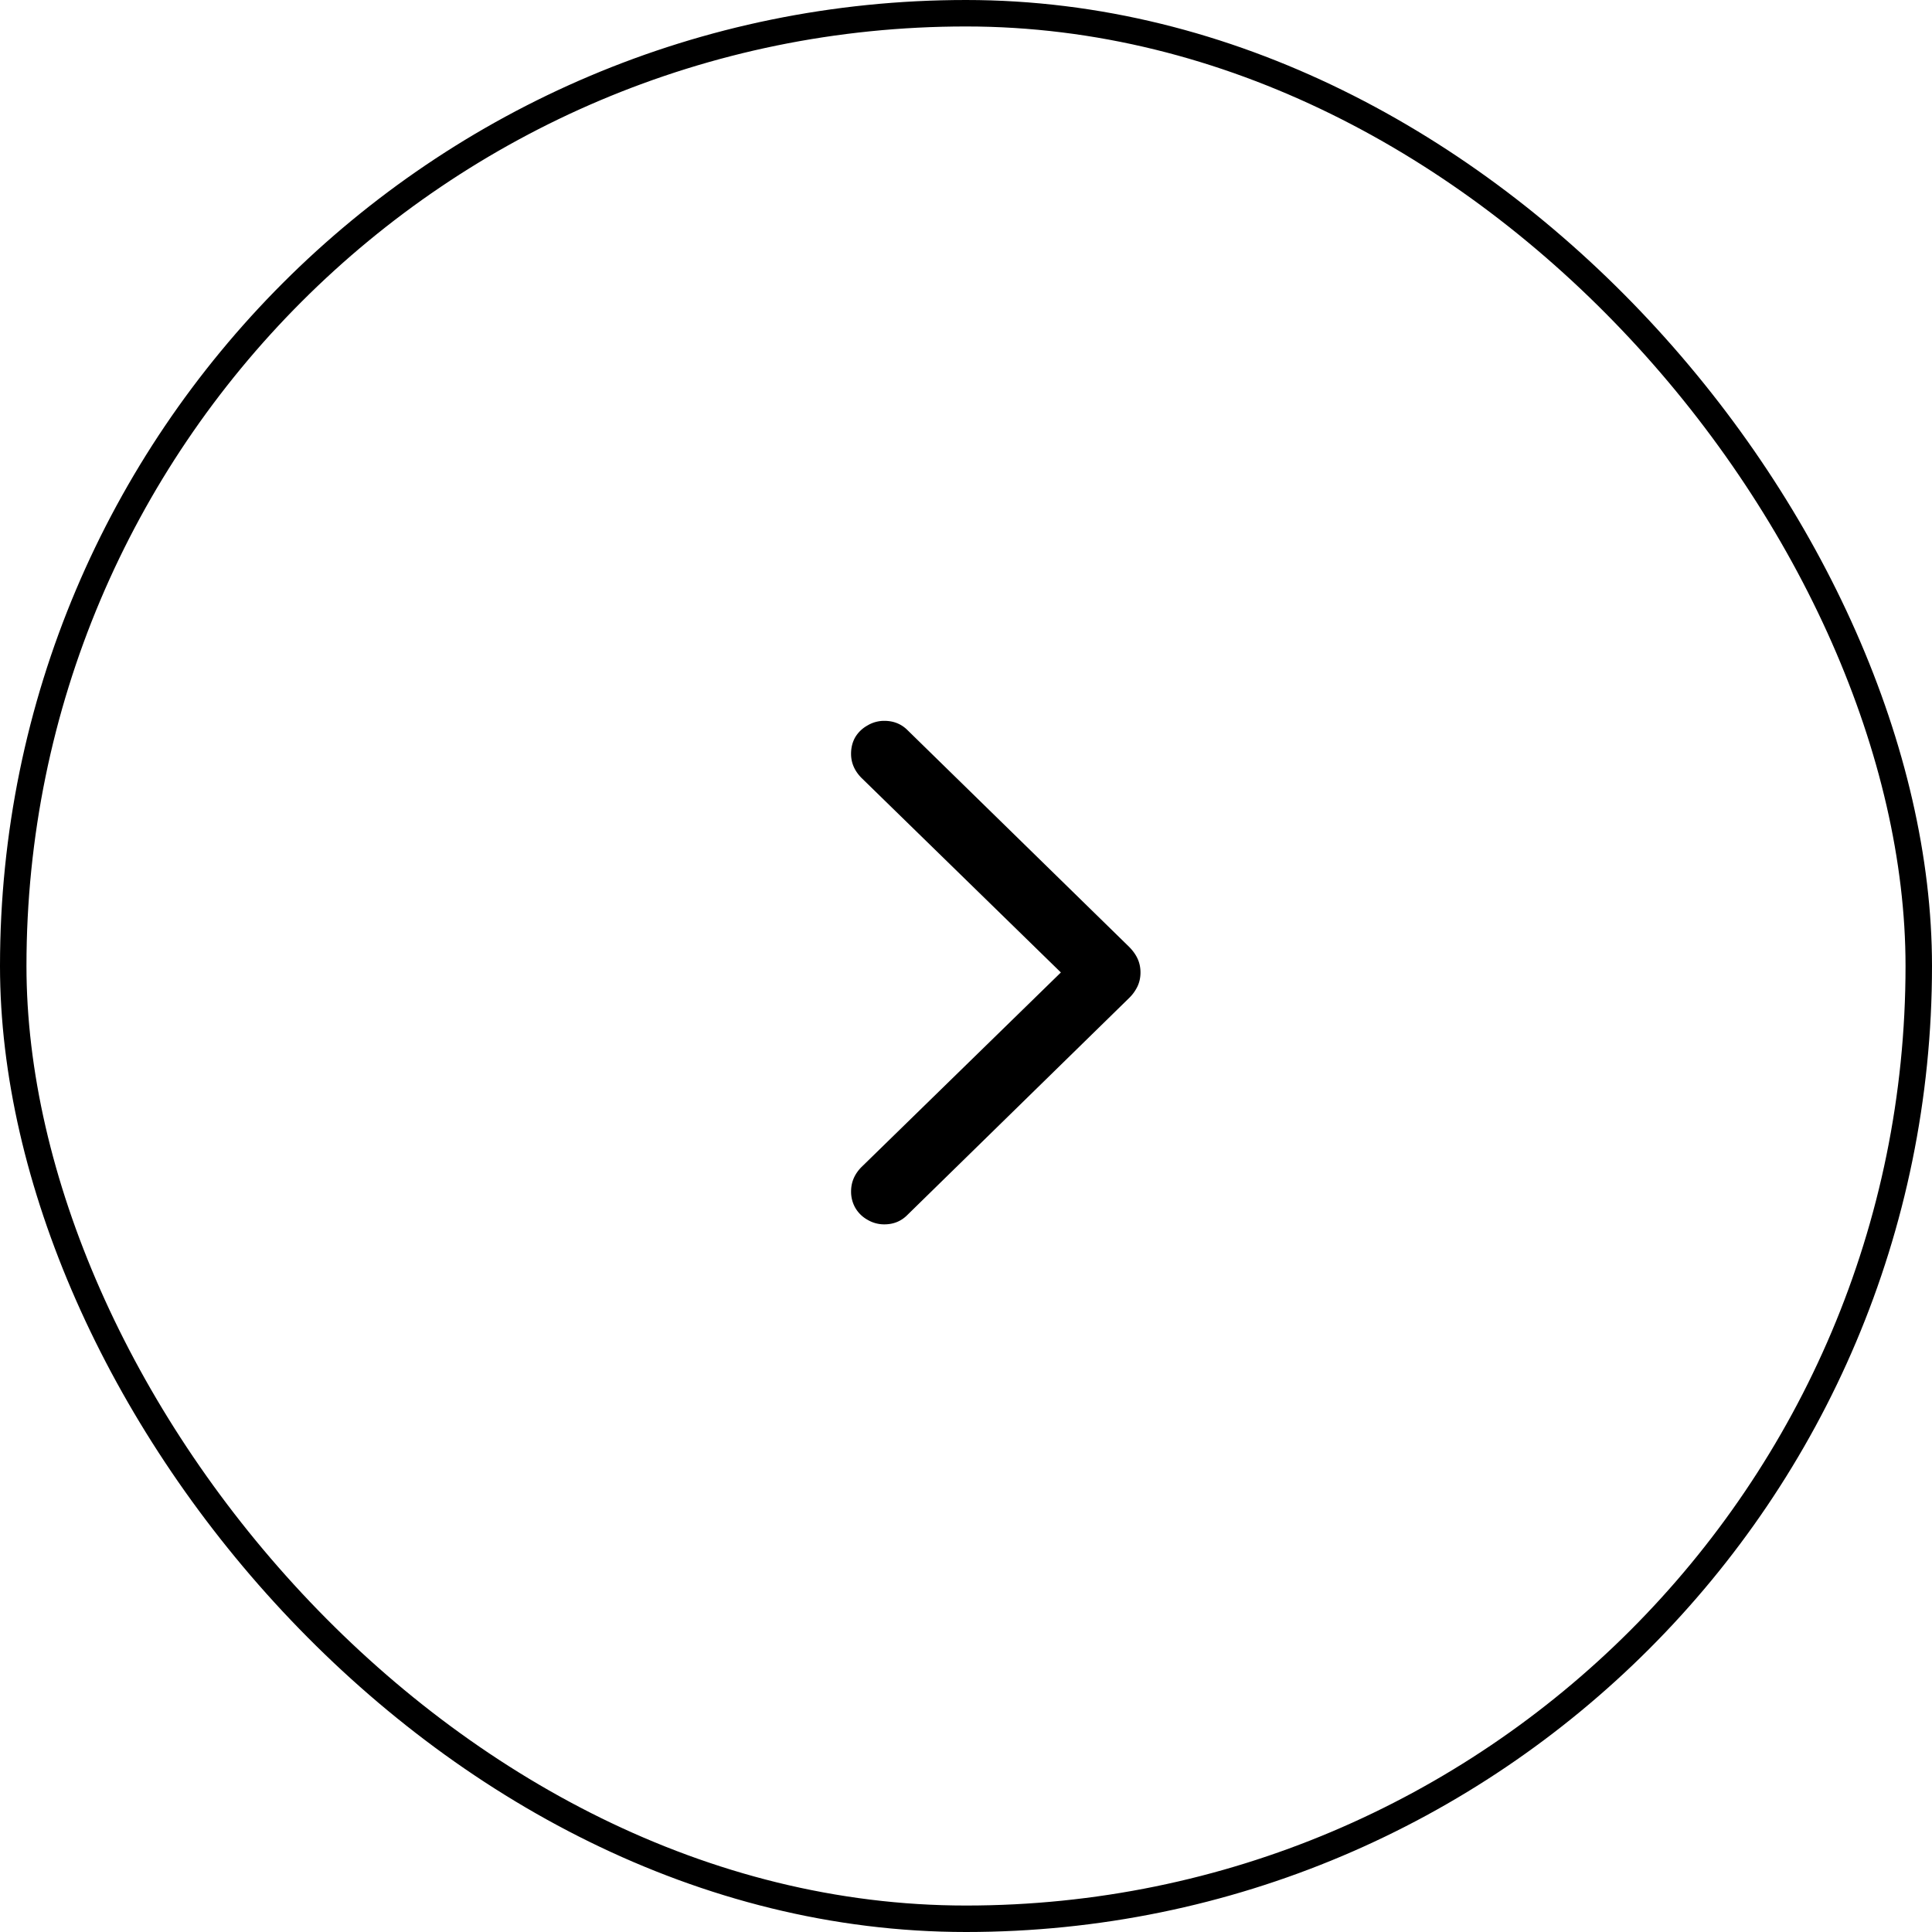
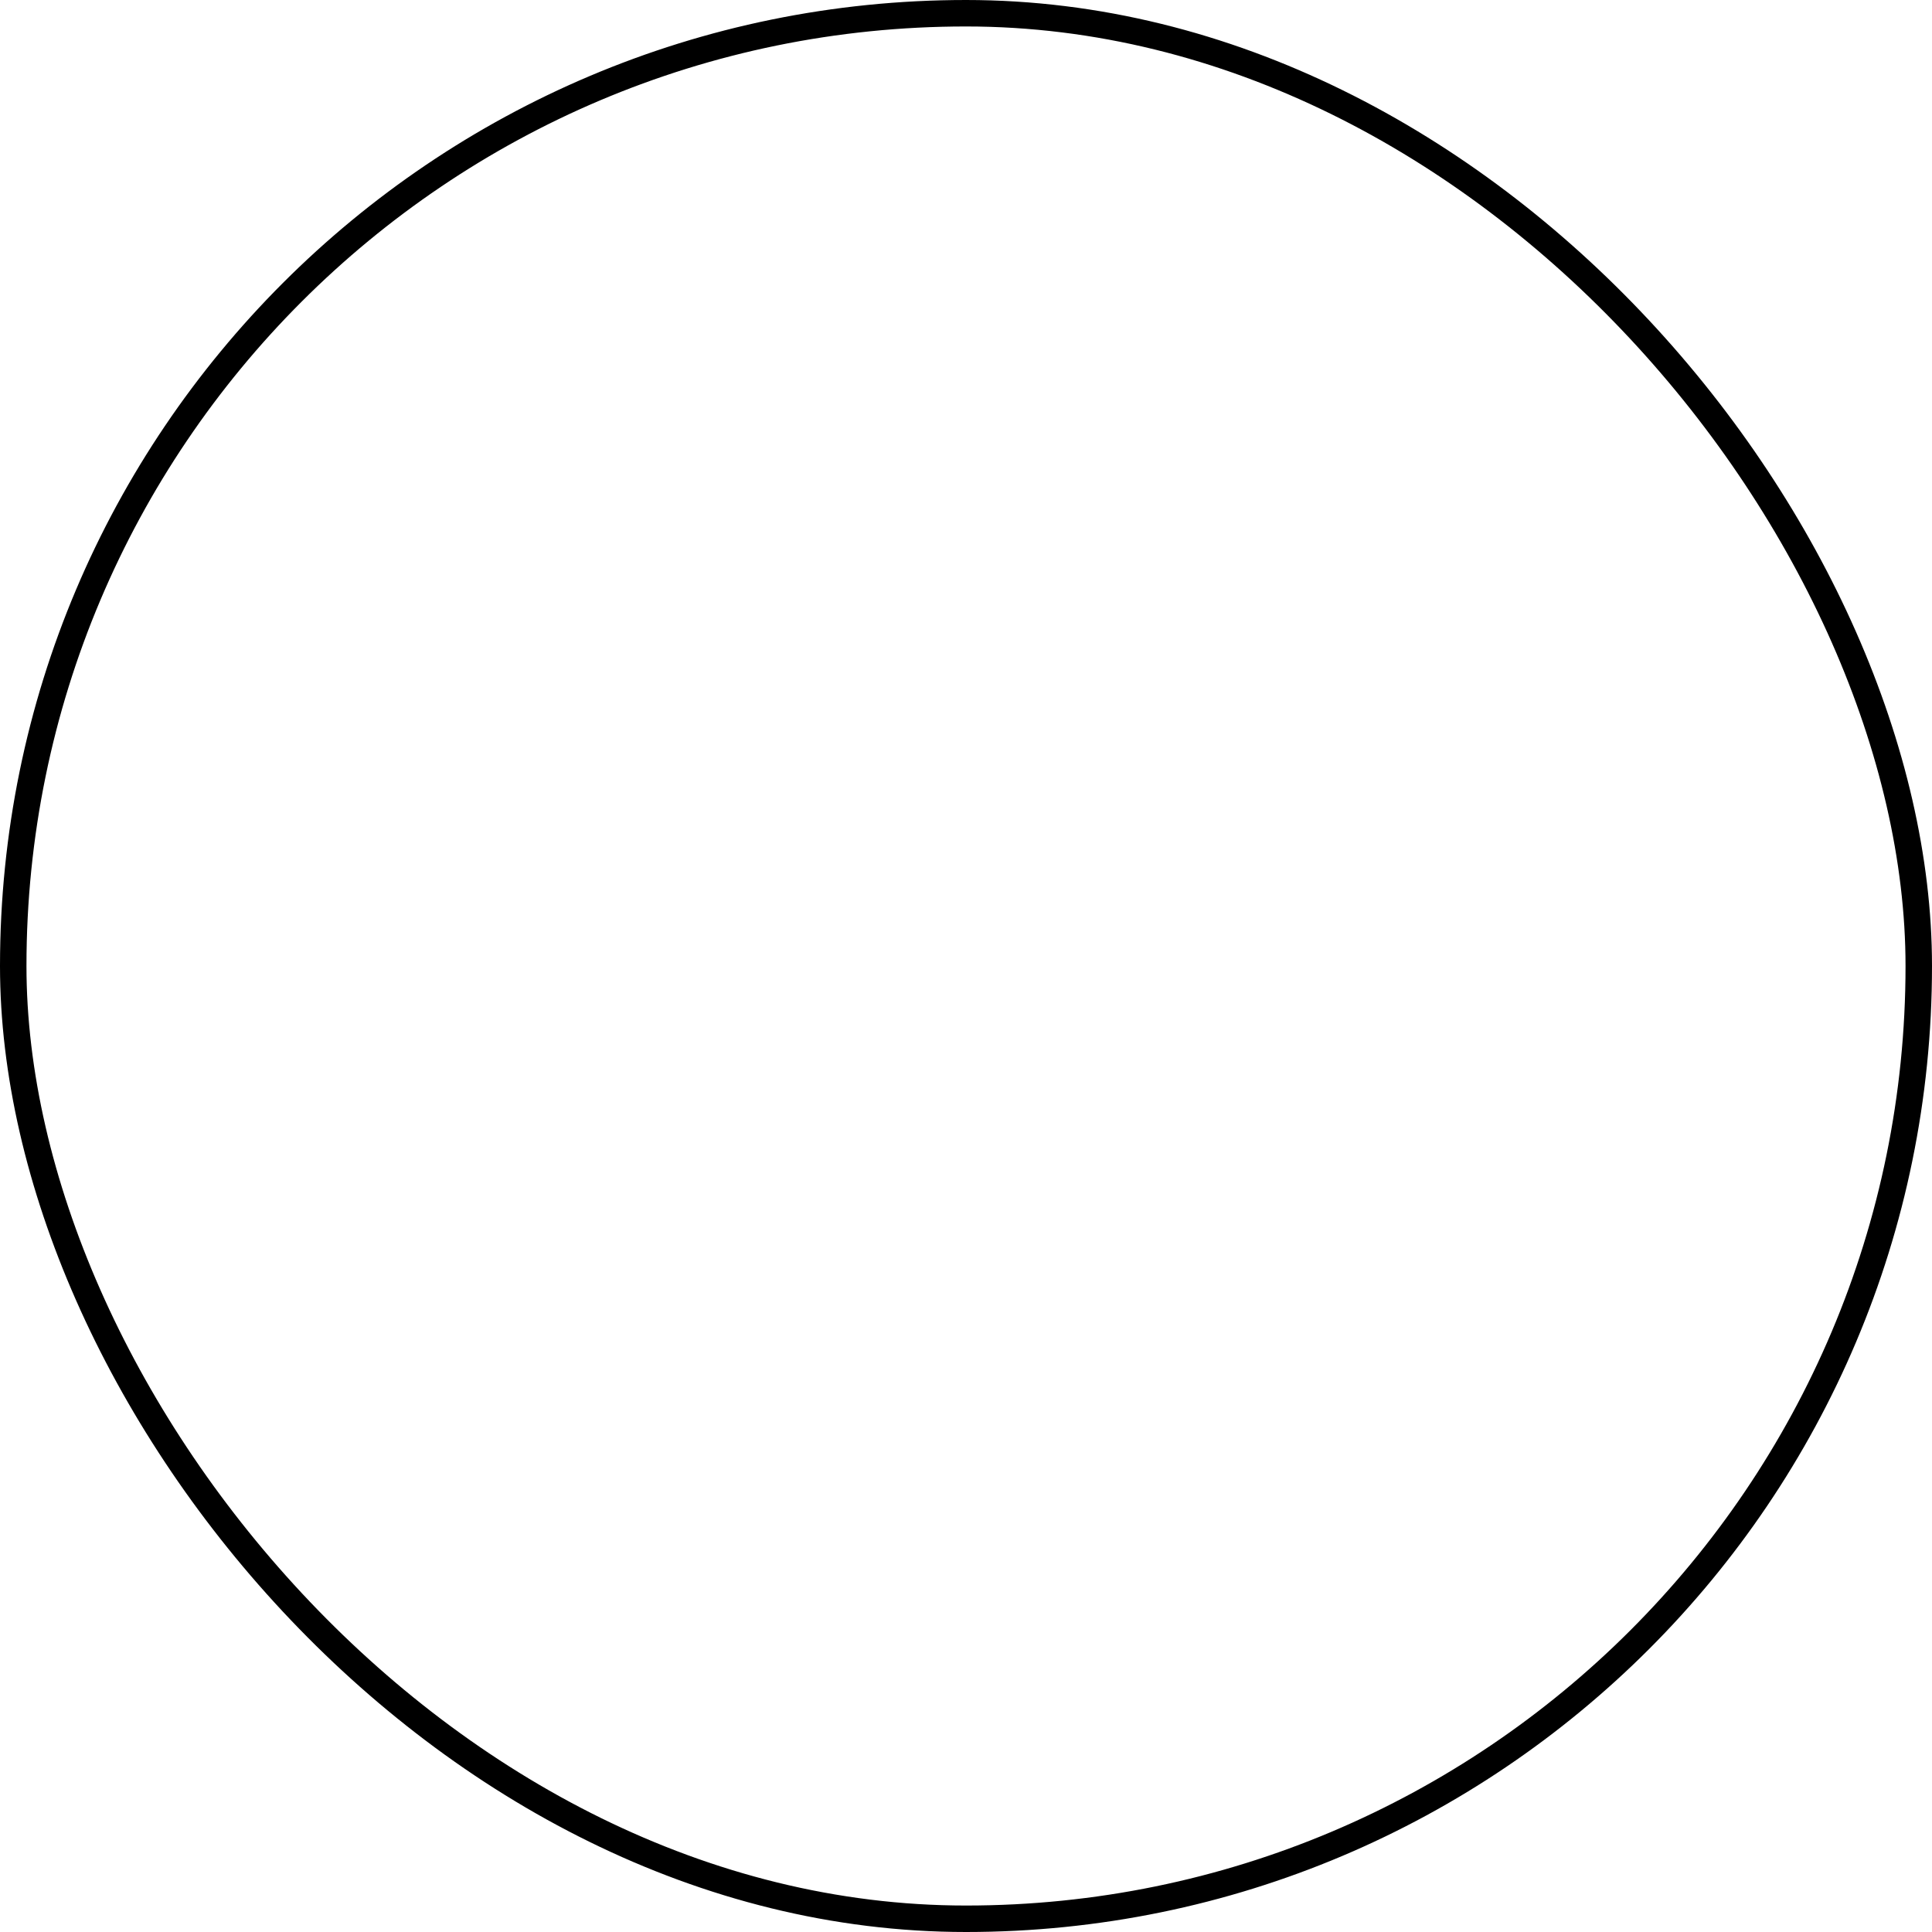
<svg xmlns="http://www.w3.org/2000/svg" width="73" height="73" fill="none">
  <rect width="72" height="72" x=".5" y=".5" stroke="#000" rx="36" />
-   <path fill="#000" d="M43.093 36.744c0 .186-.036.358-.108.516a1.55 1.55 0 0 1-.322.45l-8.368 8.187c-.236.243-.53.365-.88.365a1.23 1.23 0 0 1-.635-.172 1.214 1.214 0 0 1-.462-.451 1.224 1.224 0 0 1-.16-.623c0-.344.128-.648.386-.913l7.541-7.359-7.541-7.358c-.258-.265-.387-.566-.387-.903 0-.236.054-.447.161-.633.115-.187.269-.333.462-.44a1.22 1.22 0 0 1 .634-.173c.351 0 .645.119.88.355l8.37 8.185c.142.144.25.294.321.451.072.158.108.33.108.516Z" />
</svg>